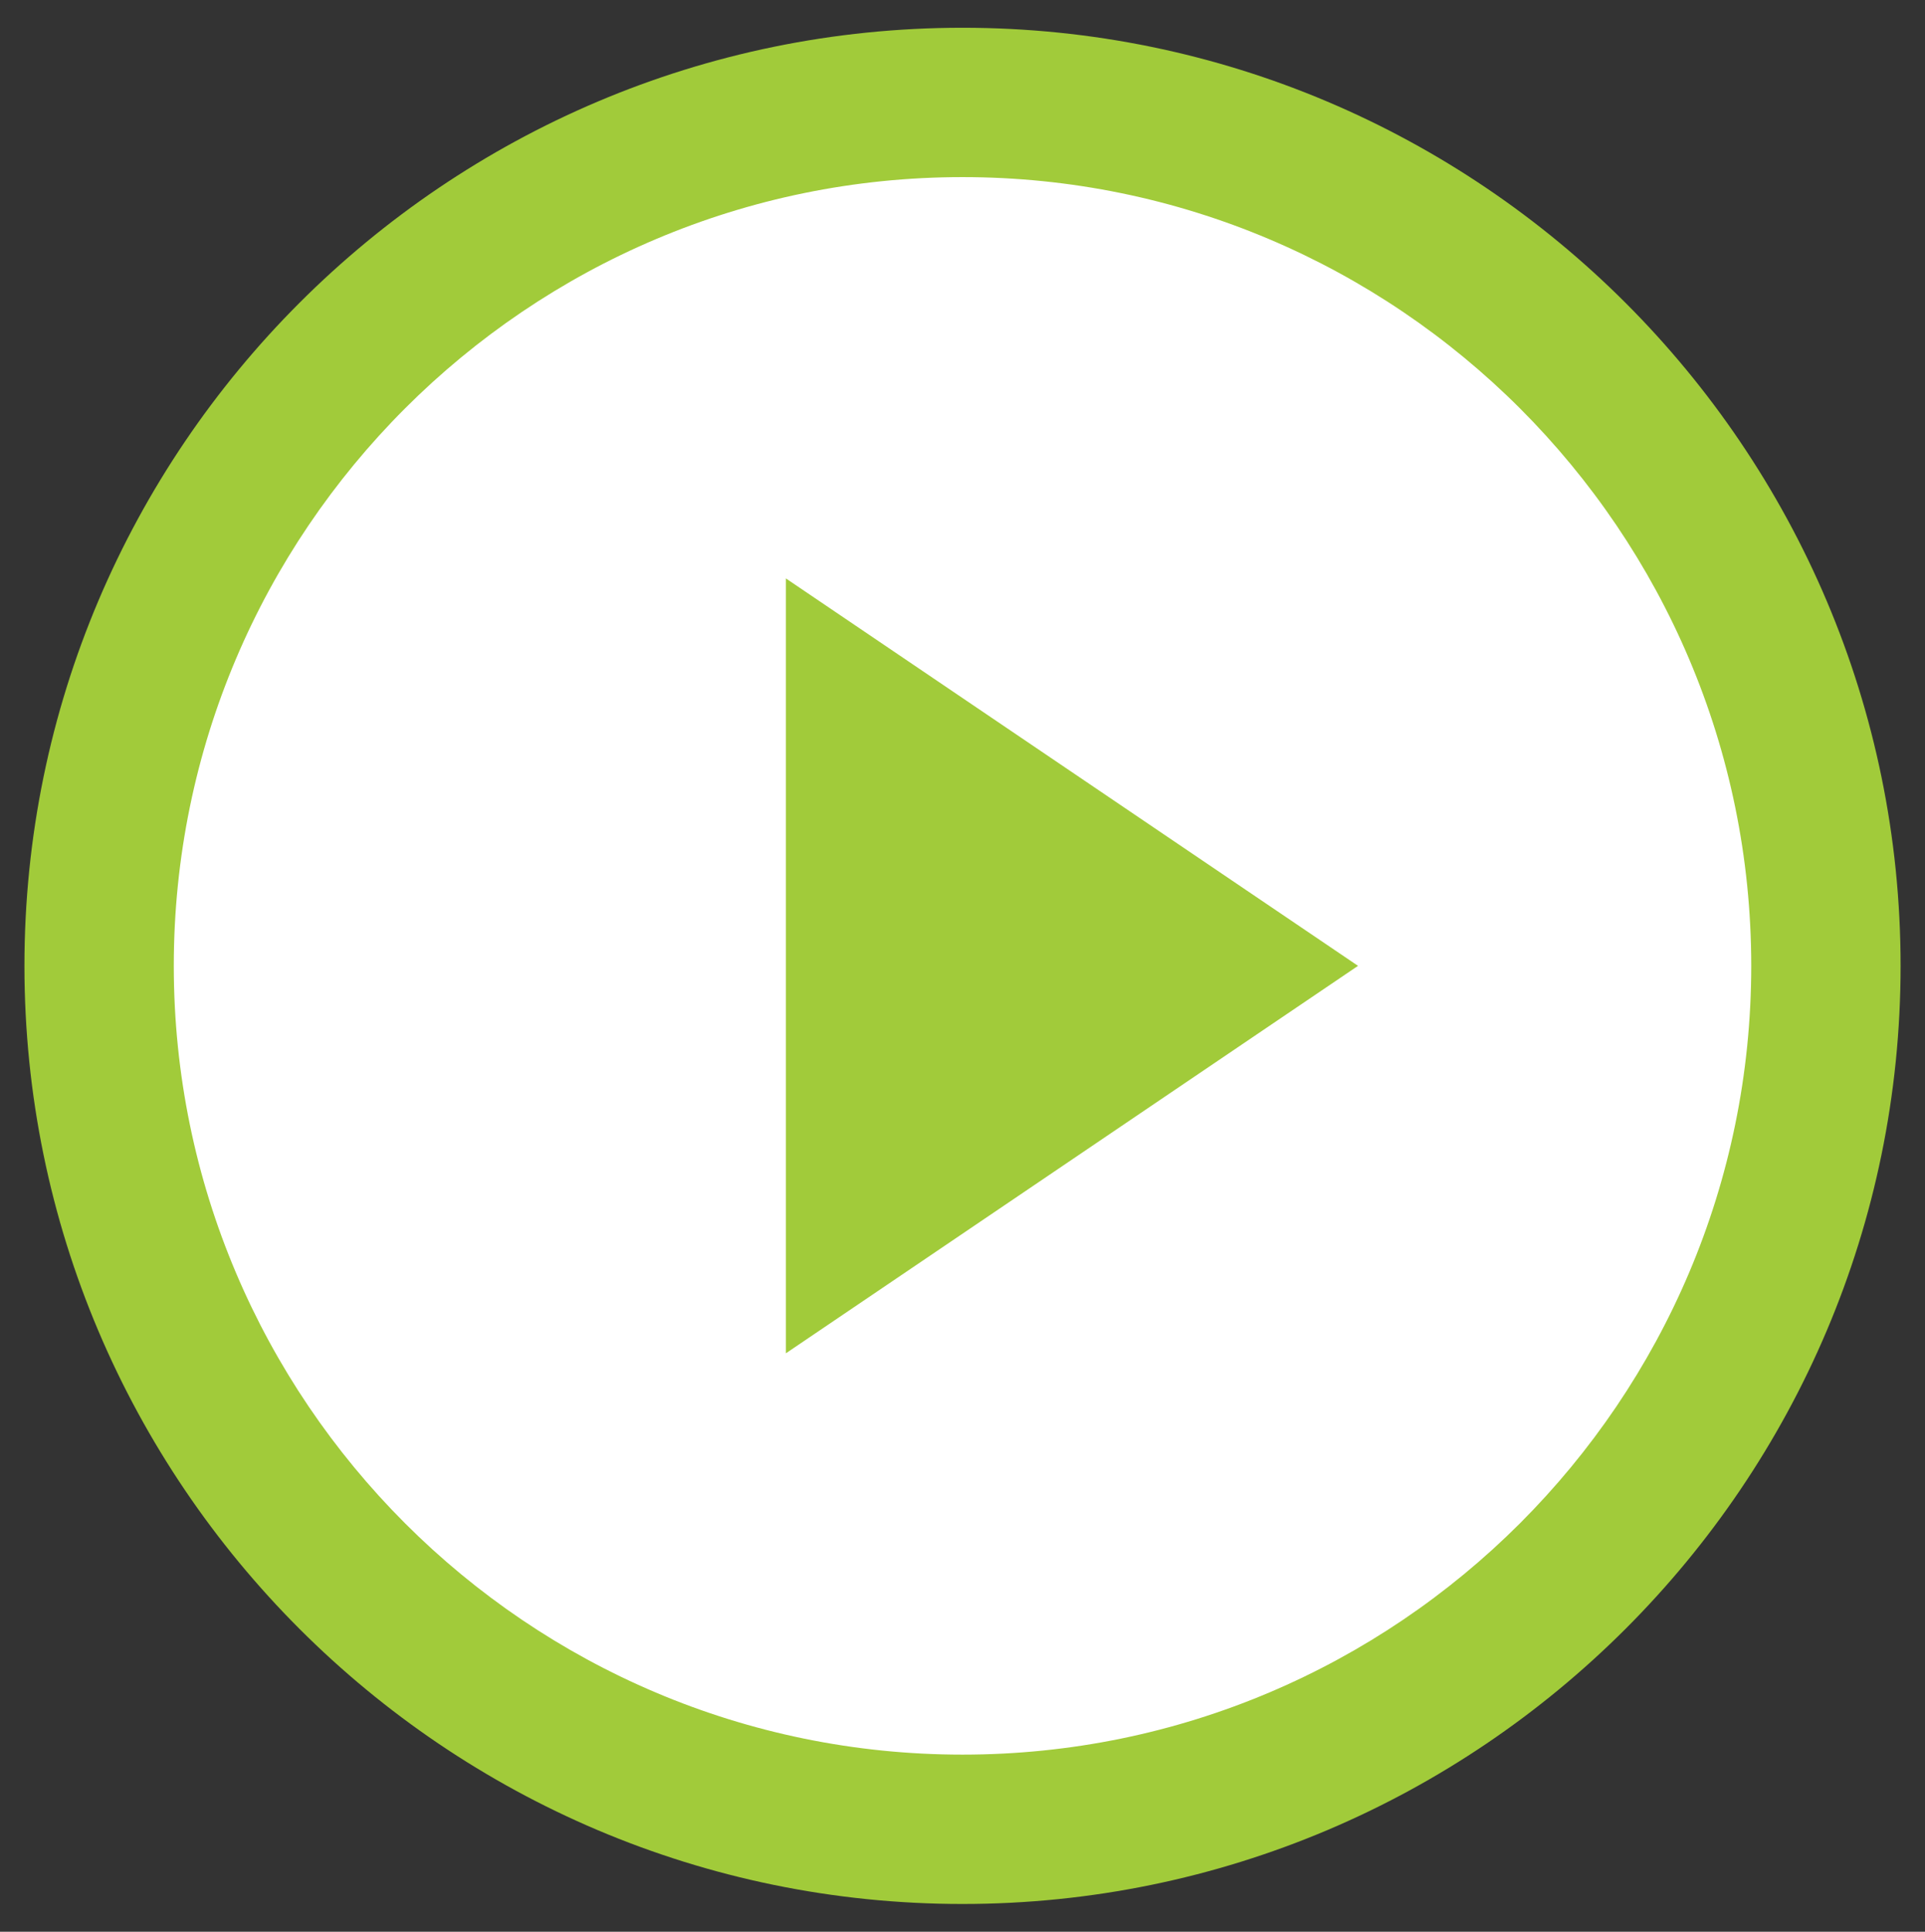
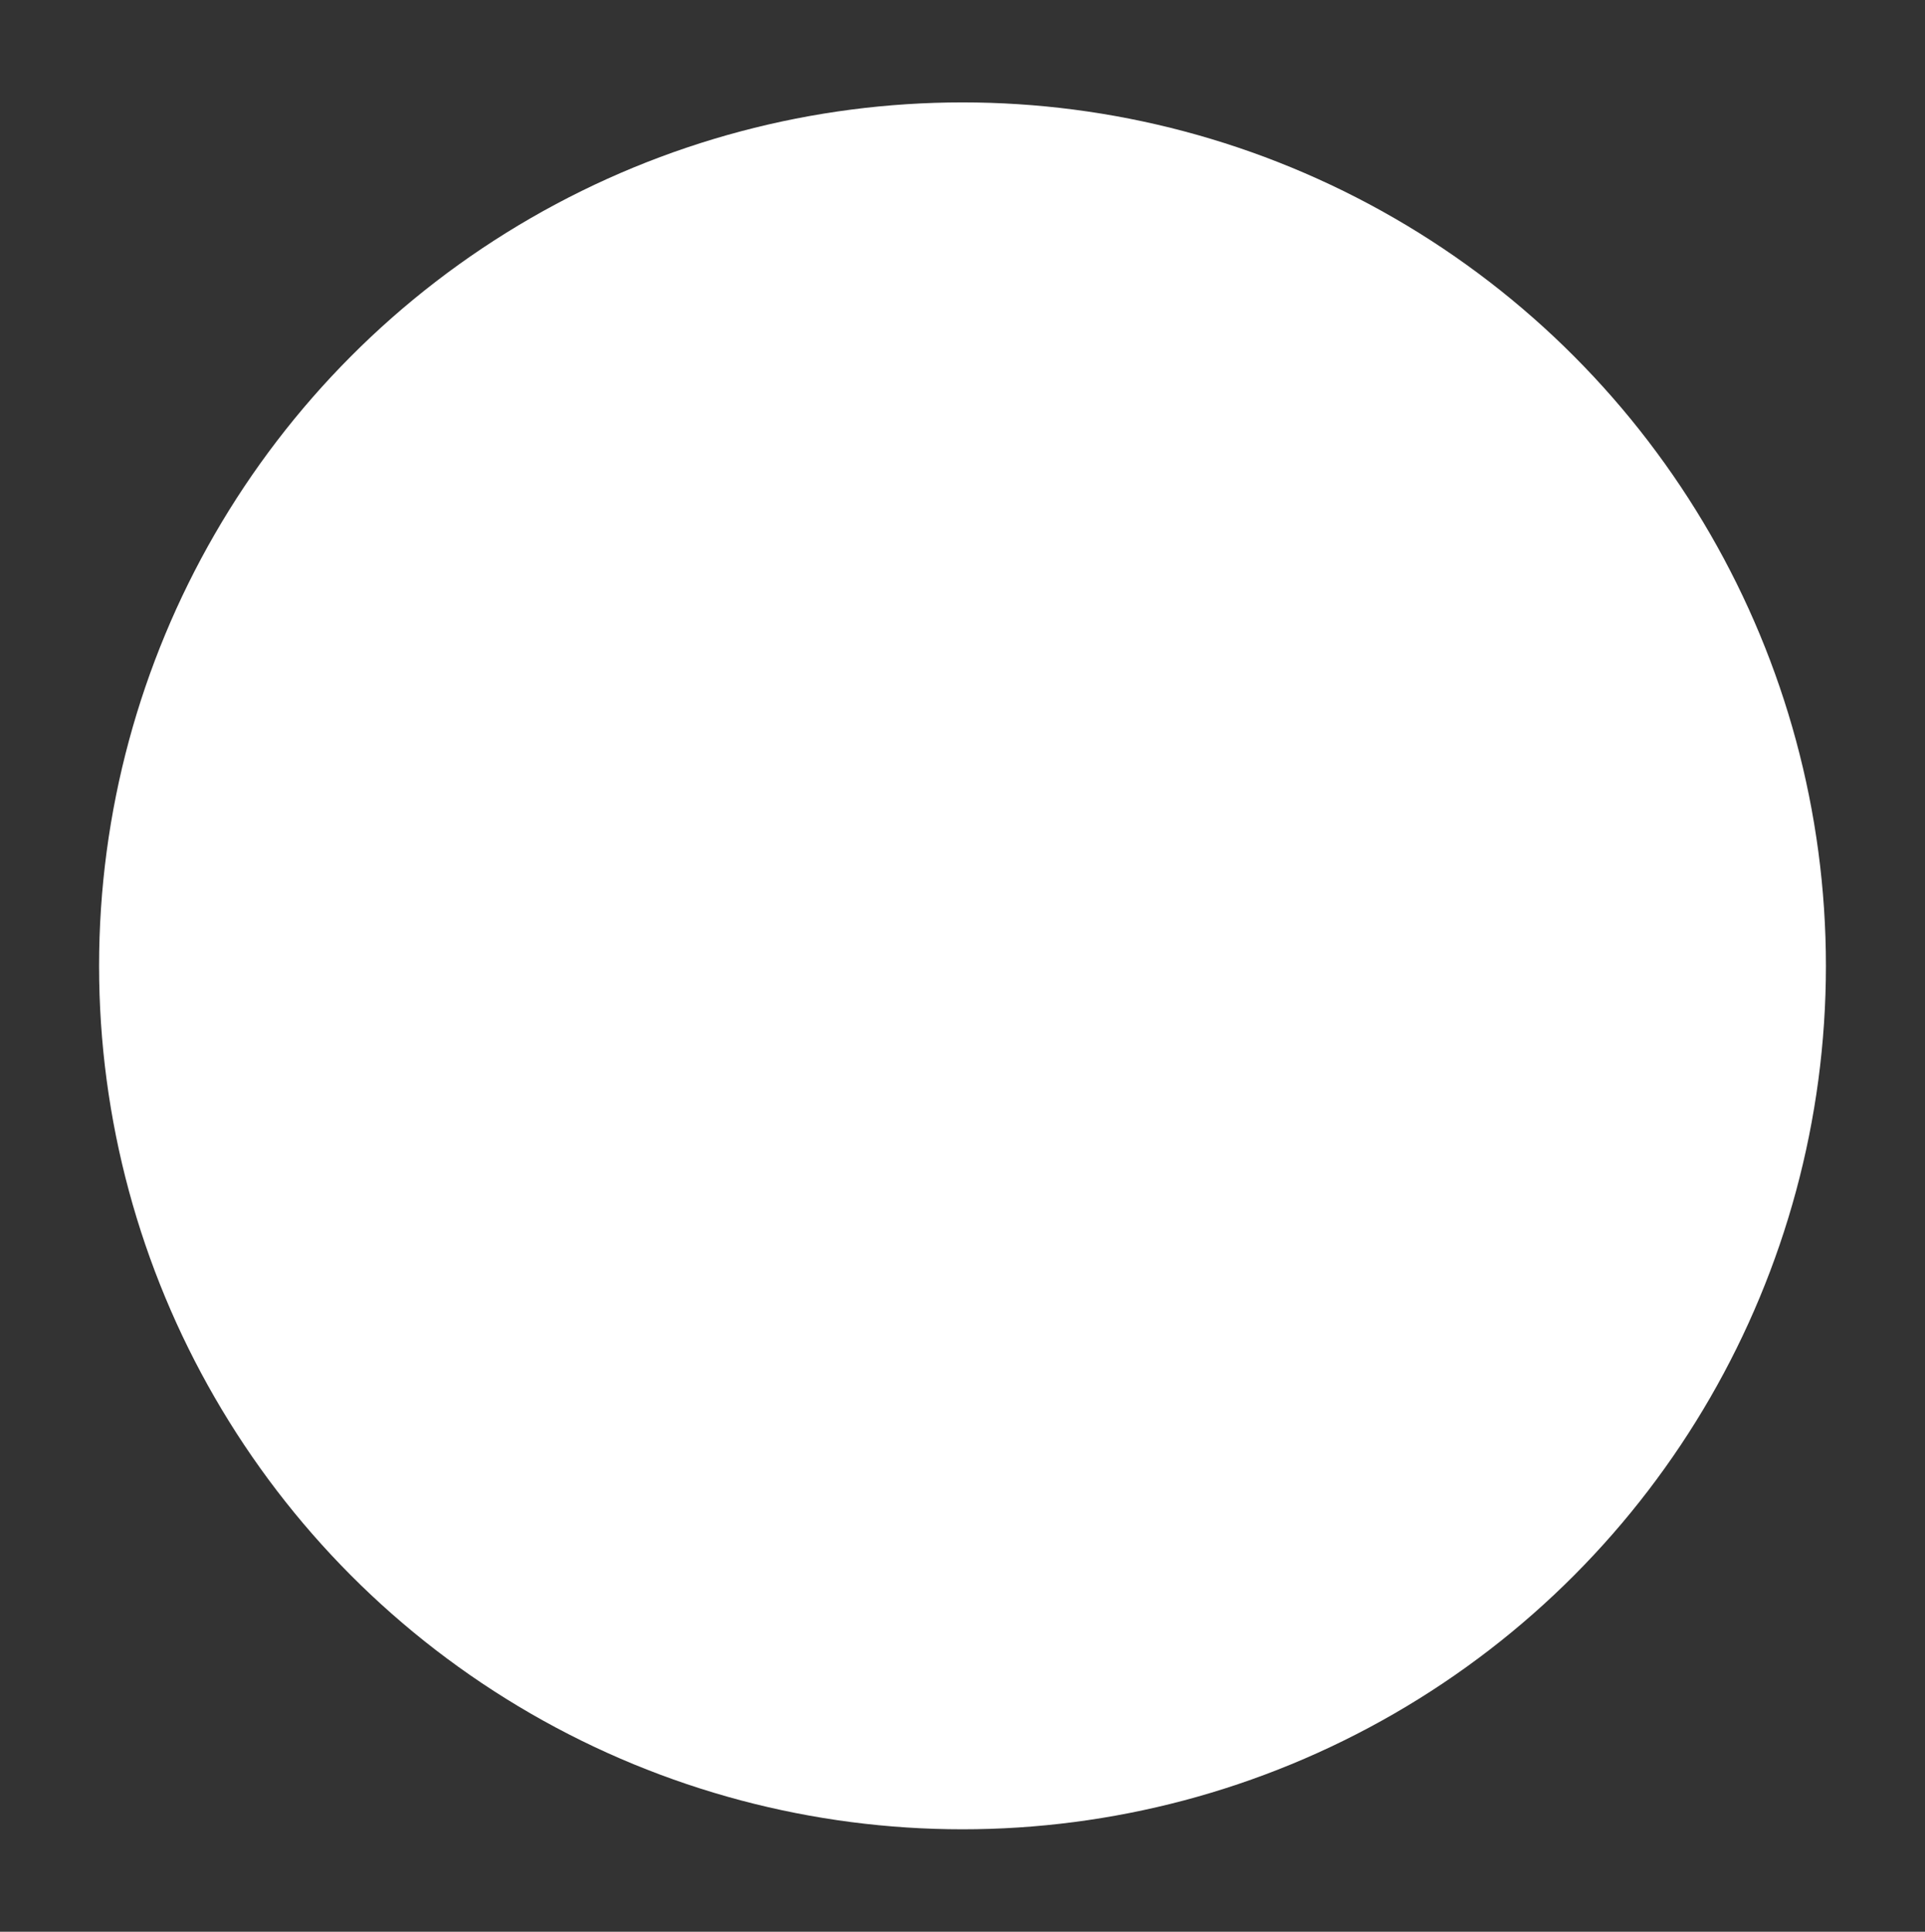
<svg xmlns="http://www.w3.org/2000/svg" id="Layer_1" version="1.1" viewBox="0 0 64.444 64.667">
  <rect x="0" y="0" width="64.444" height="64.667" fill="#333333" stroke="none" />
  <g>
    <circle cx="32.222" cy="32.333" r="28.905" fill="#fff" />
-     <path d="M32.222,63.738C14.906,63.738.818,49.65.818,32.333S14.906.929,32.222.929s31.405,14.088,31.405,31.404-14.088,31.405-31.405,31.405ZM32.222,5.929c-14.56,0-26.404,11.845-26.404,26.404s11.845,26.405,26.404,26.405,26.405-11.845,26.405-26.405S46.782,5.929,32.222,5.929Z" fill="#a1cb3a" />
  </g>
-   <polygon points="45.463 32.333 26.309 19.363 26.309 45.304 45.463 32.333" fill="#a1cb3a" />
</svg>